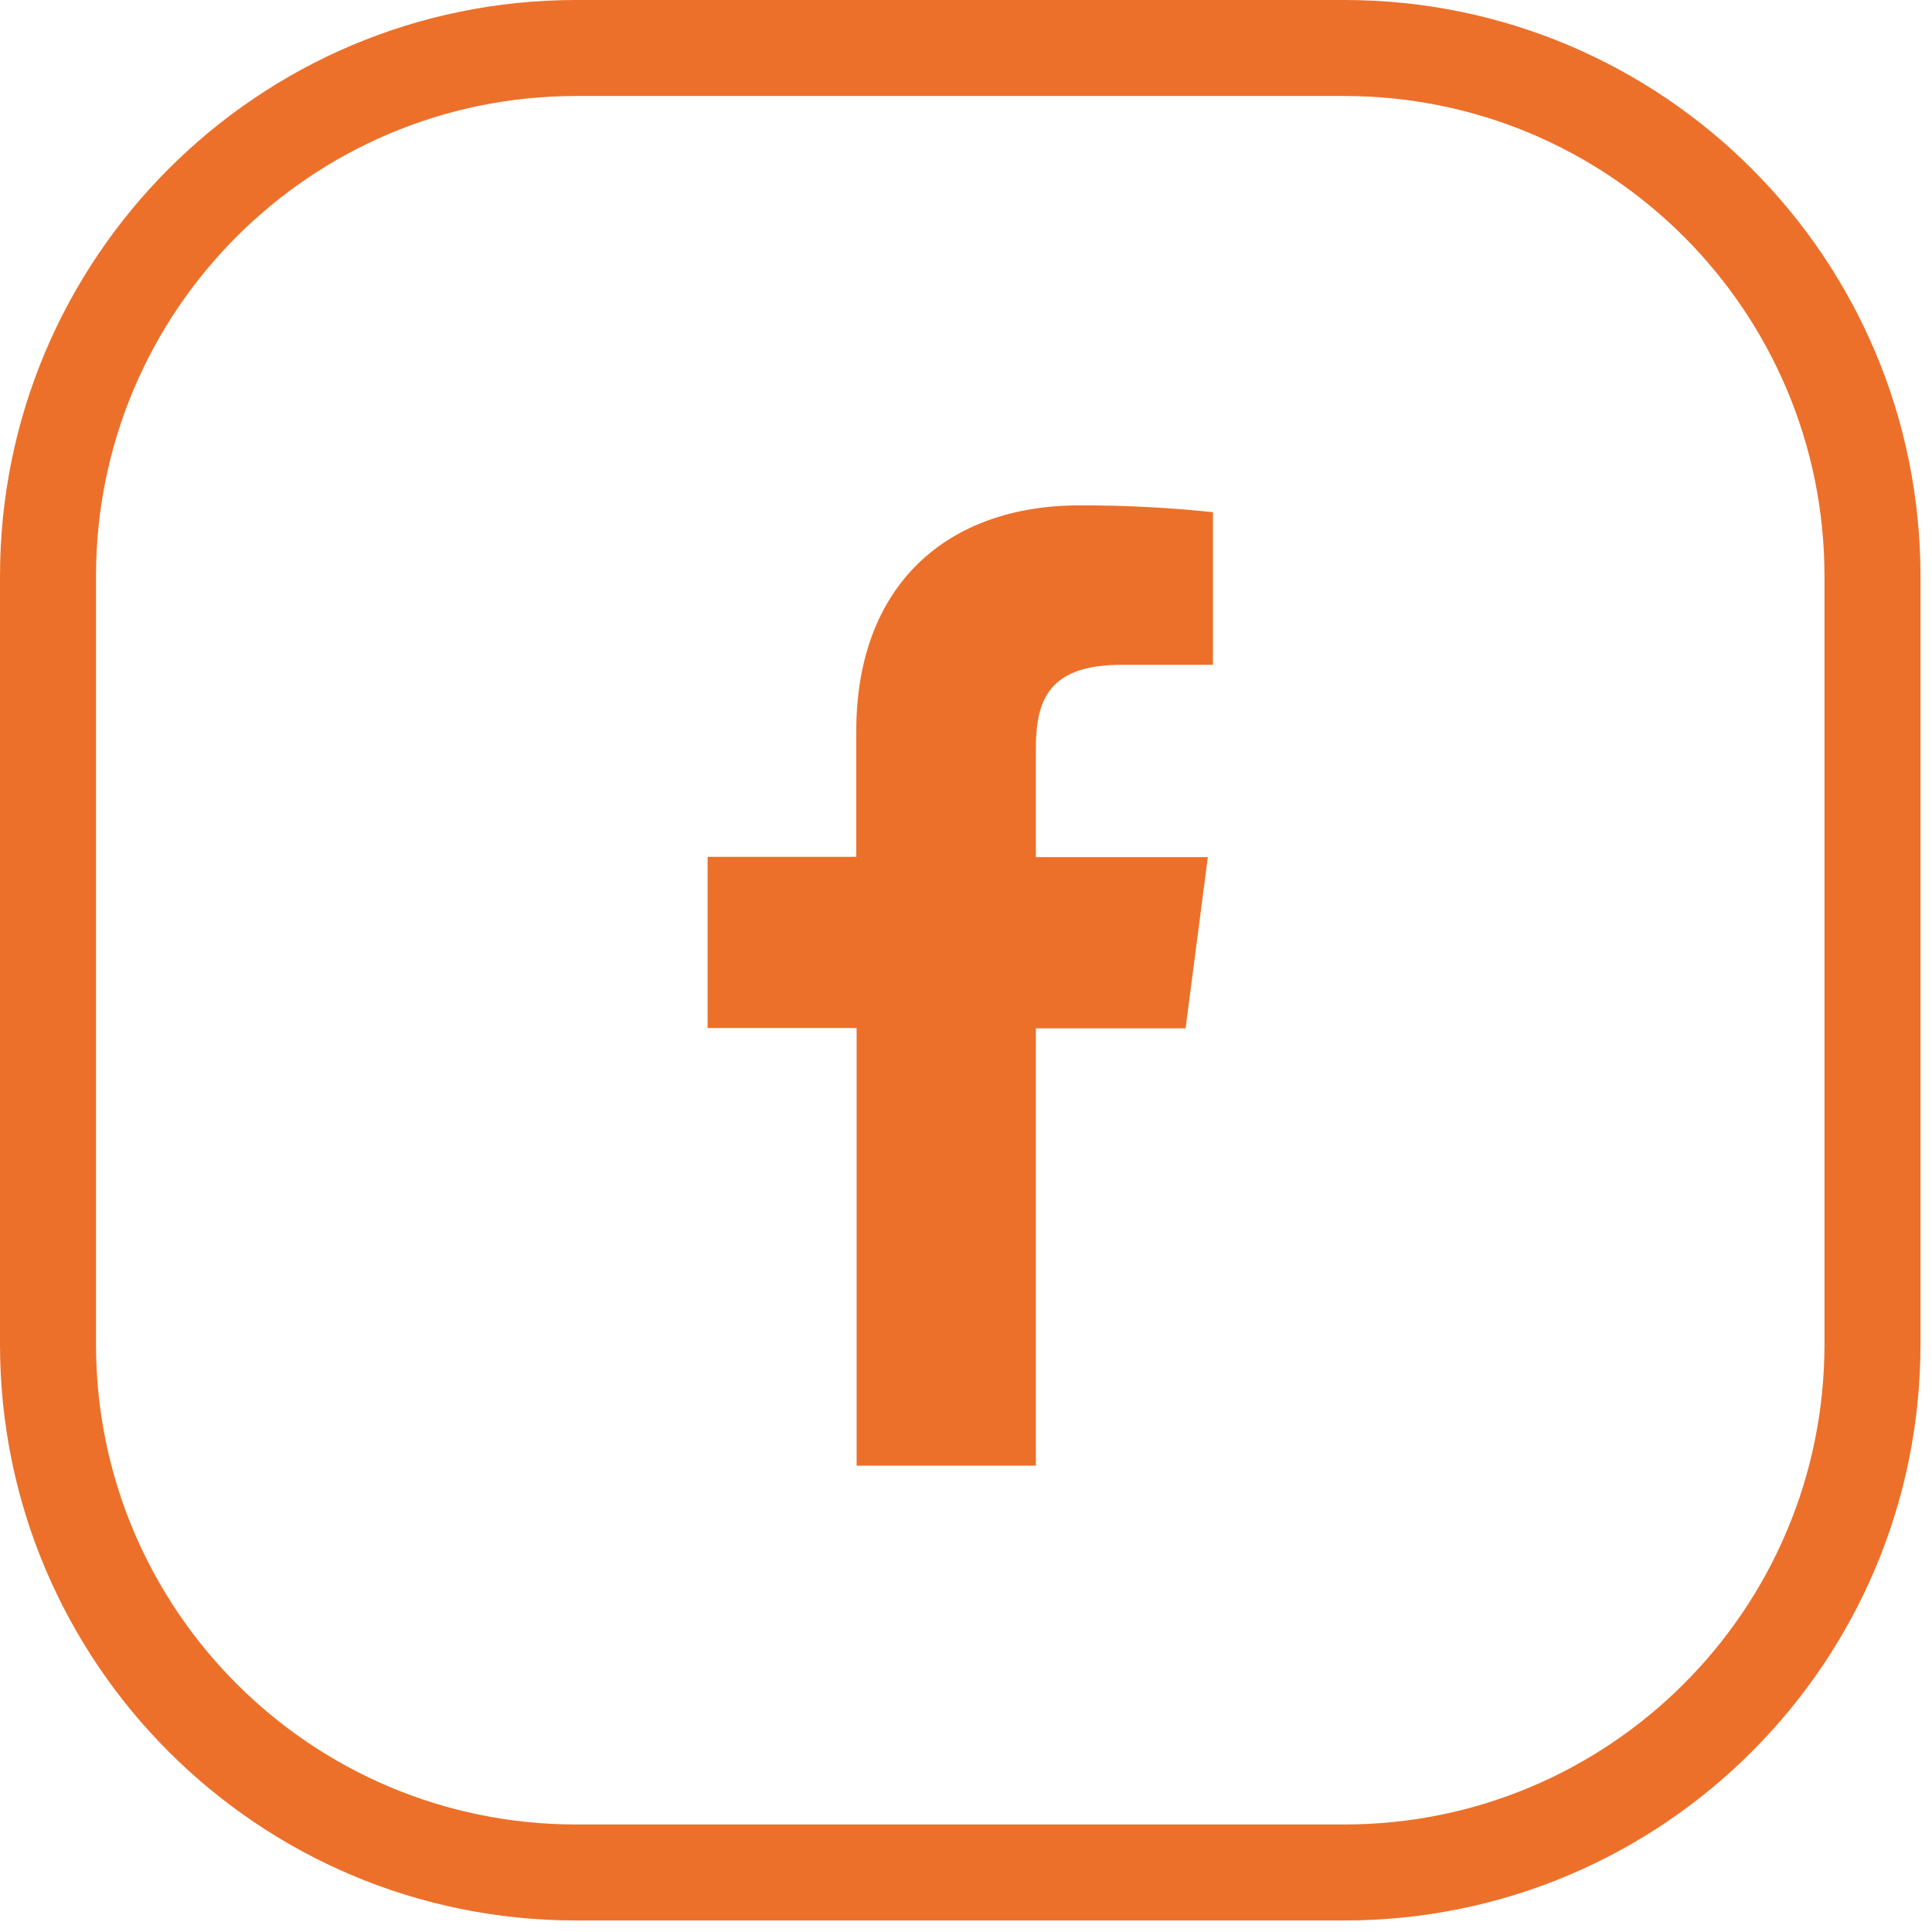
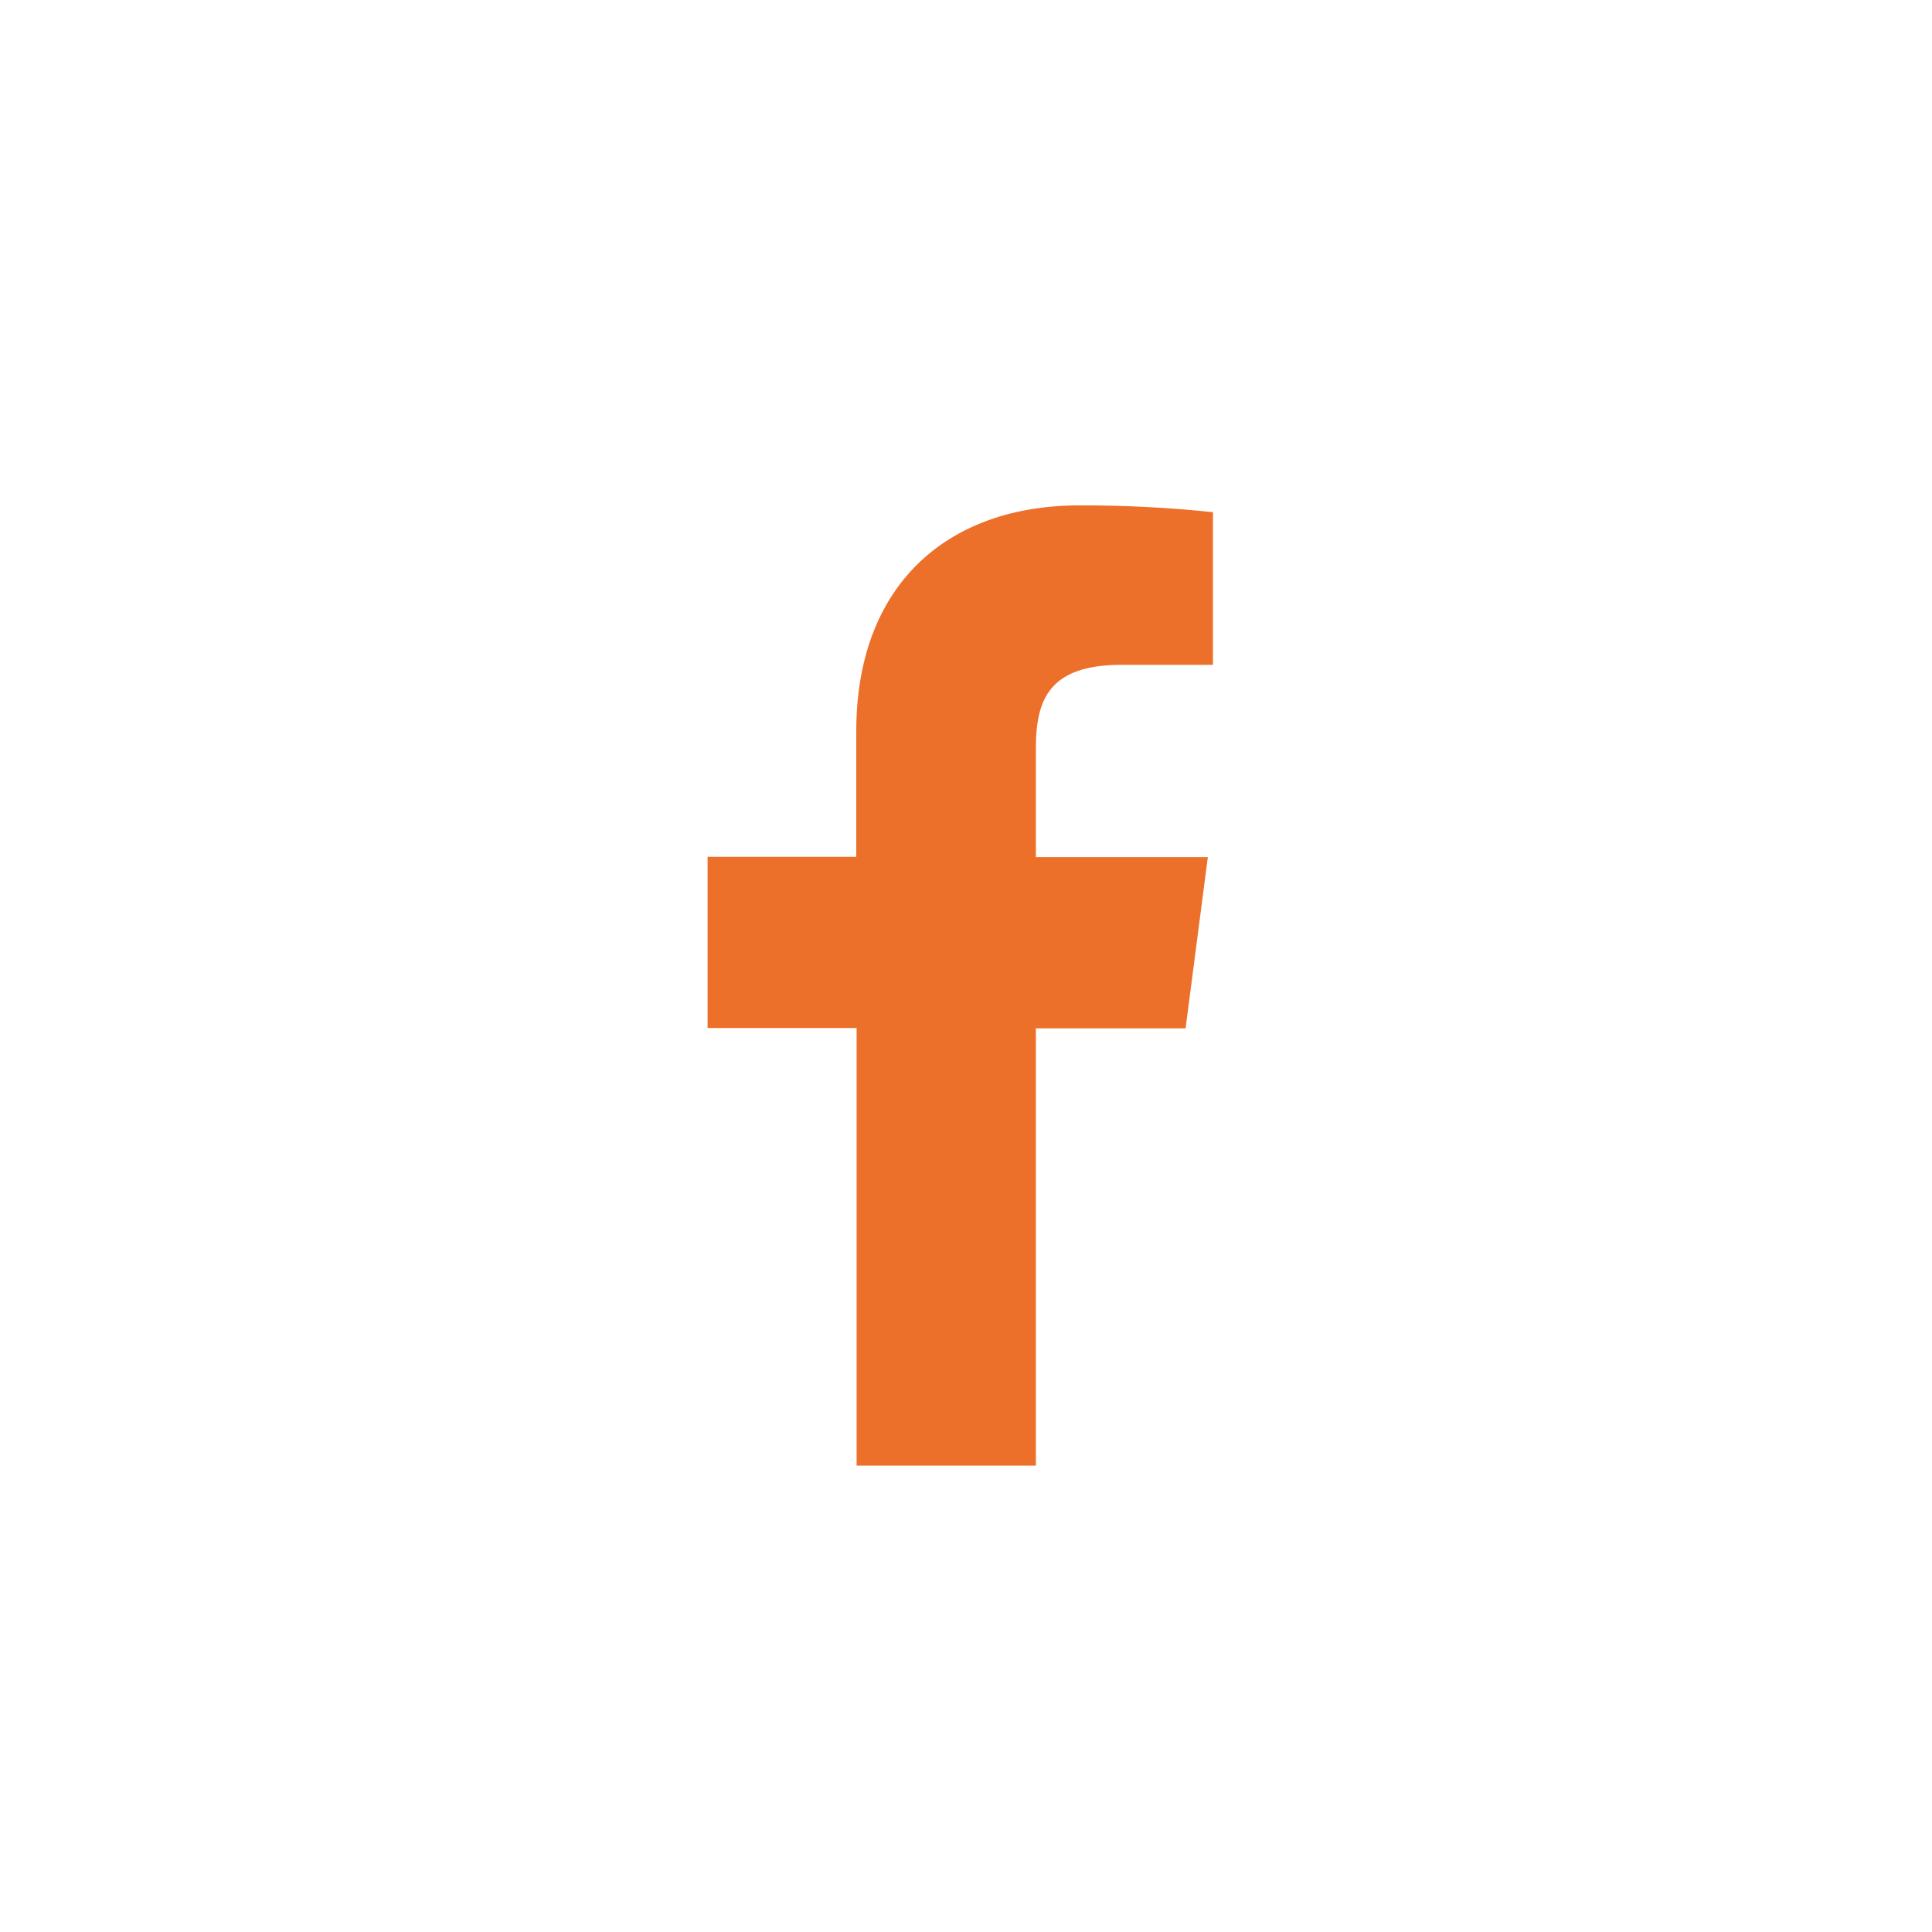
<svg xmlns="http://www.w3.org/2000/svg" width="29" height="29" viewBox="0 0 29 29" fill="none">
-   <path fill-rule="evenodd" clip-rule="evenodd" d="M20.179 1.441H8.648C4.668 1.441 1.441 4.668 1.441 8.648V20.179C1.441 24.159 4.668 27.386 8.648 27.386H20.179C24.159 27.386 27.386 24.159 27.386 20.179V8.648C27.386 4.668 24.159 1.441 20.179 1.441ZM8.648 0C3.872 0 0 3.872 0 8.648V20.179C0 24.956 3.872 28.827 8.648 28.827H20.179C24.956 28.827 28.827 24.956 28.827 20.179V8.648C28.827 3.872 24.956 0 20.179 0H8.648Z" fill="#EC702A" />
  <path d="M15.549 22V15.436H17.796L18.13 12.866H15.549V11.229C15.549 10.487 15.759 9.979 16.839 9.979H18.207V7.688C17.541 7.618 16.872 7.584 16.203 7.586C14.217 7.586 12.853 8.781 12.853 10.975V12.861H10.621V15.431H12.858V22H15.549Z" fill="#EC702A" />
</svg>